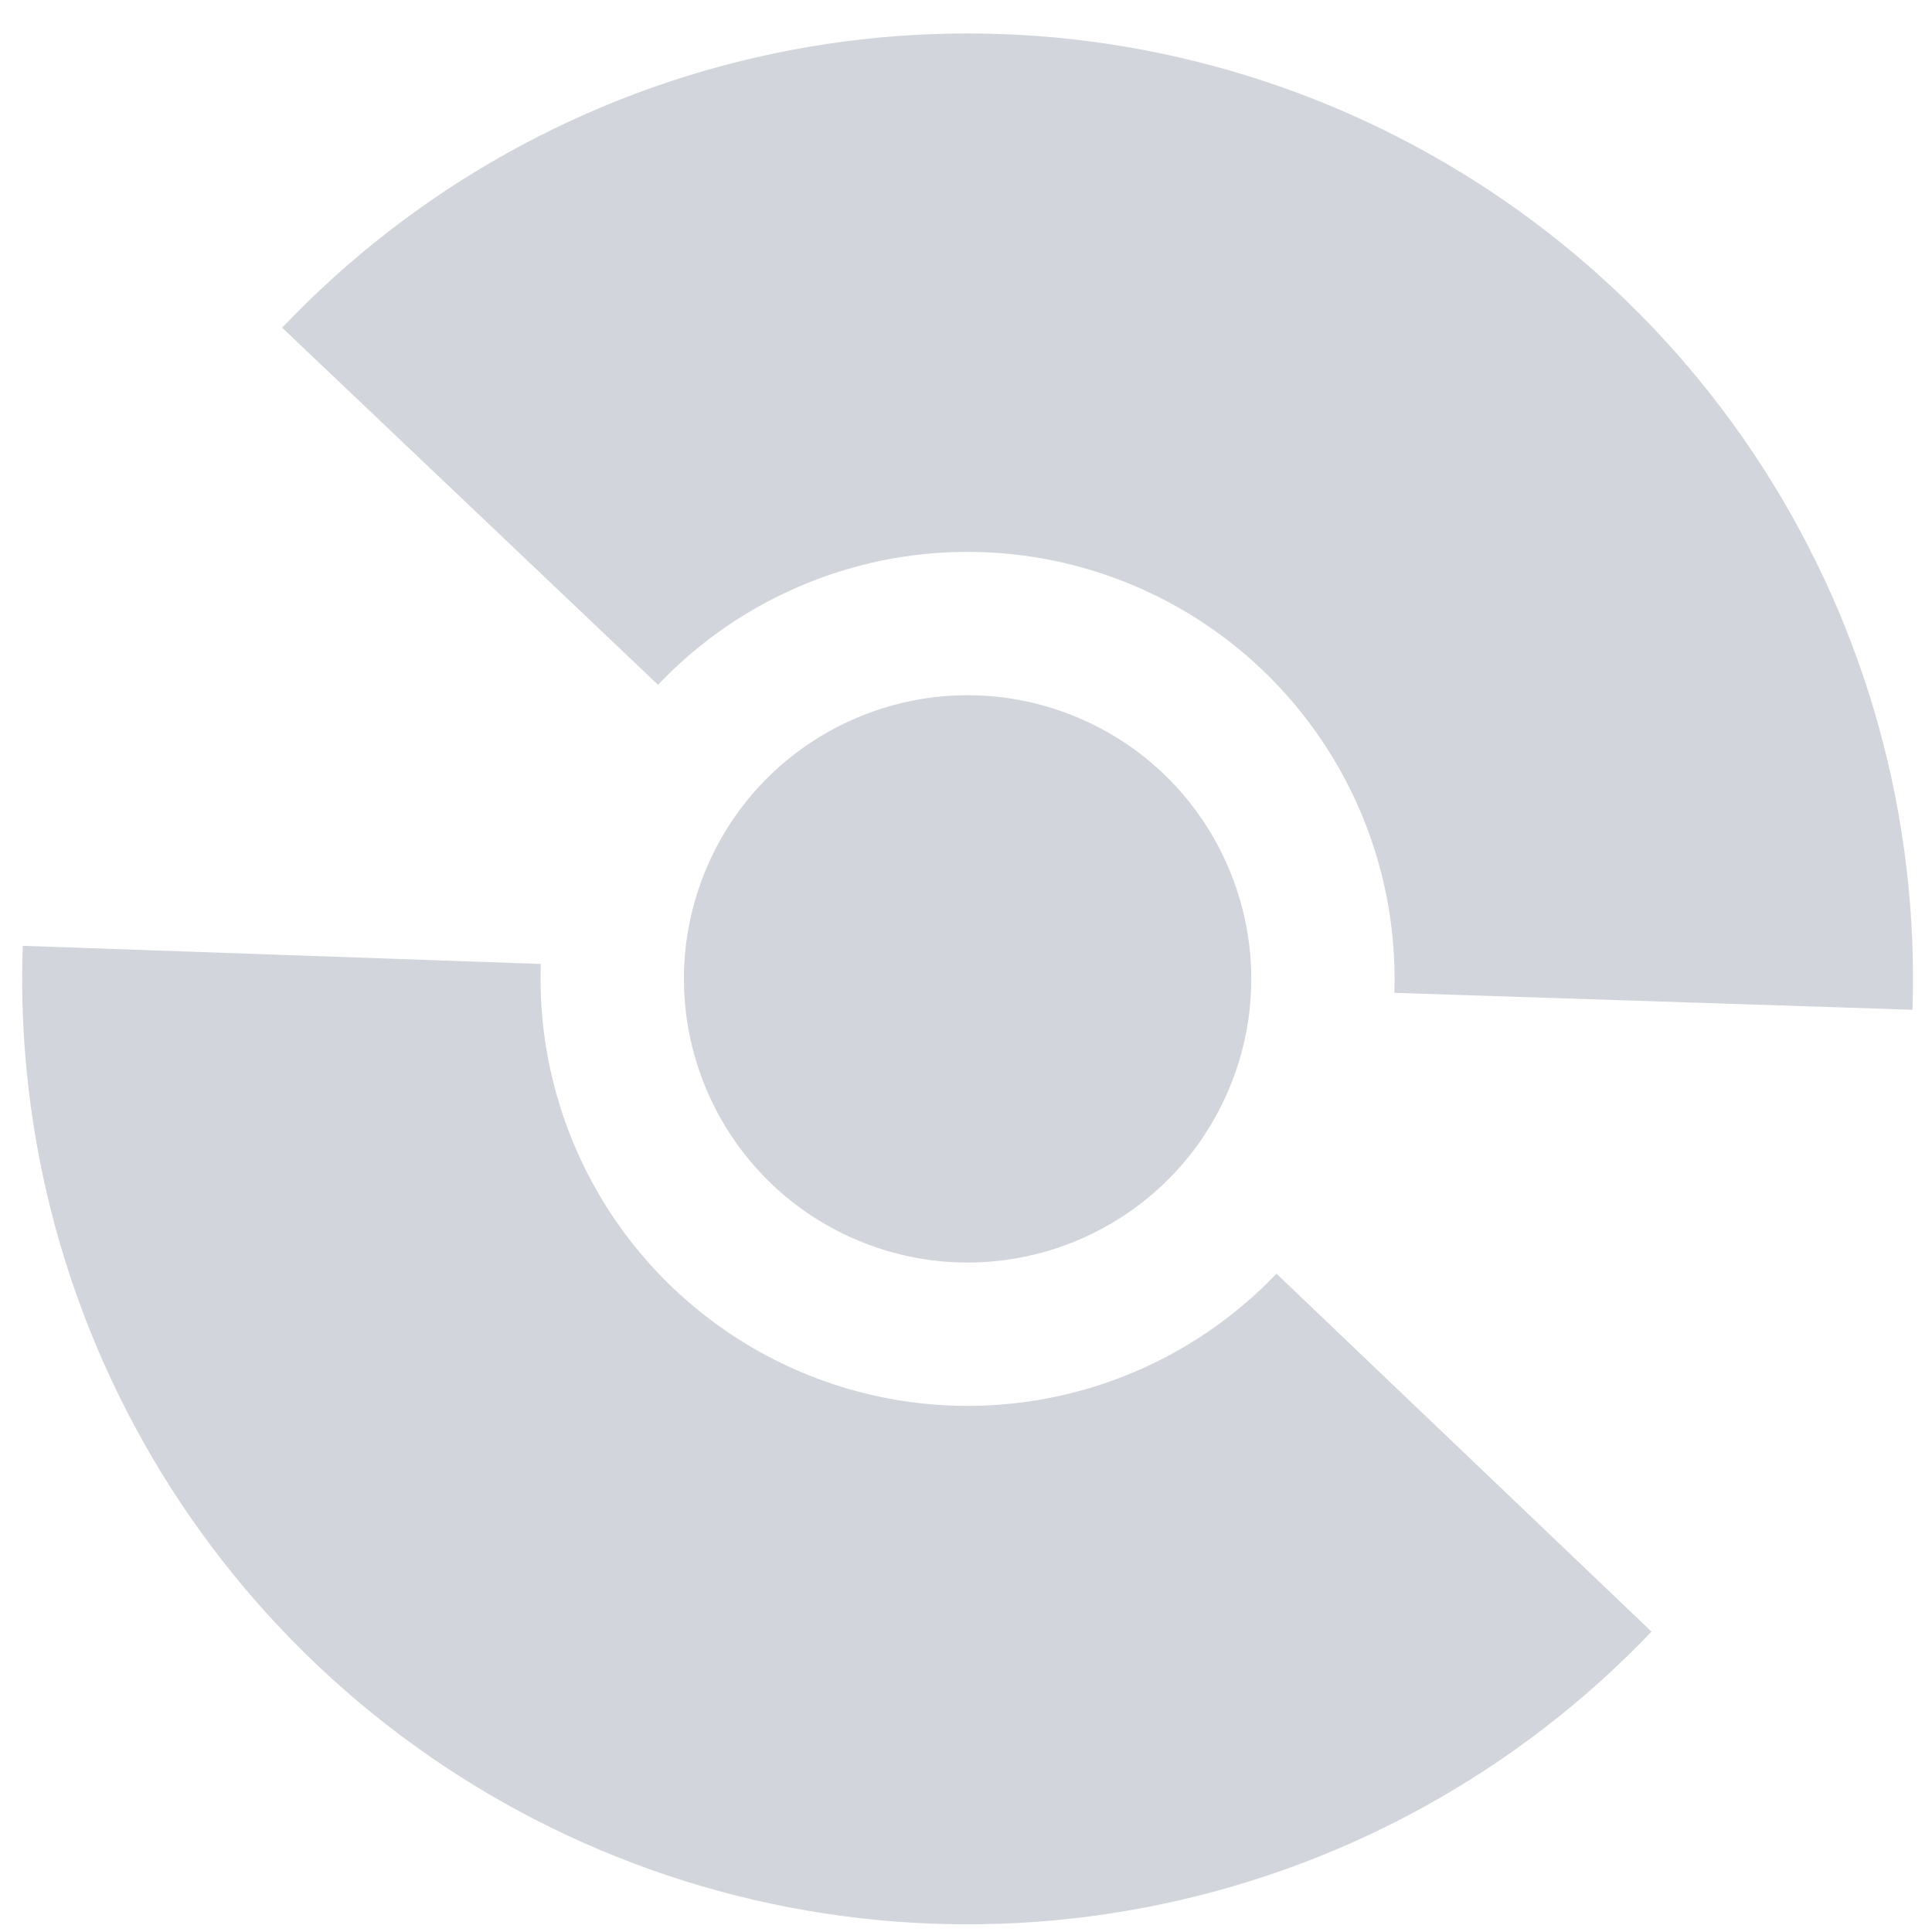
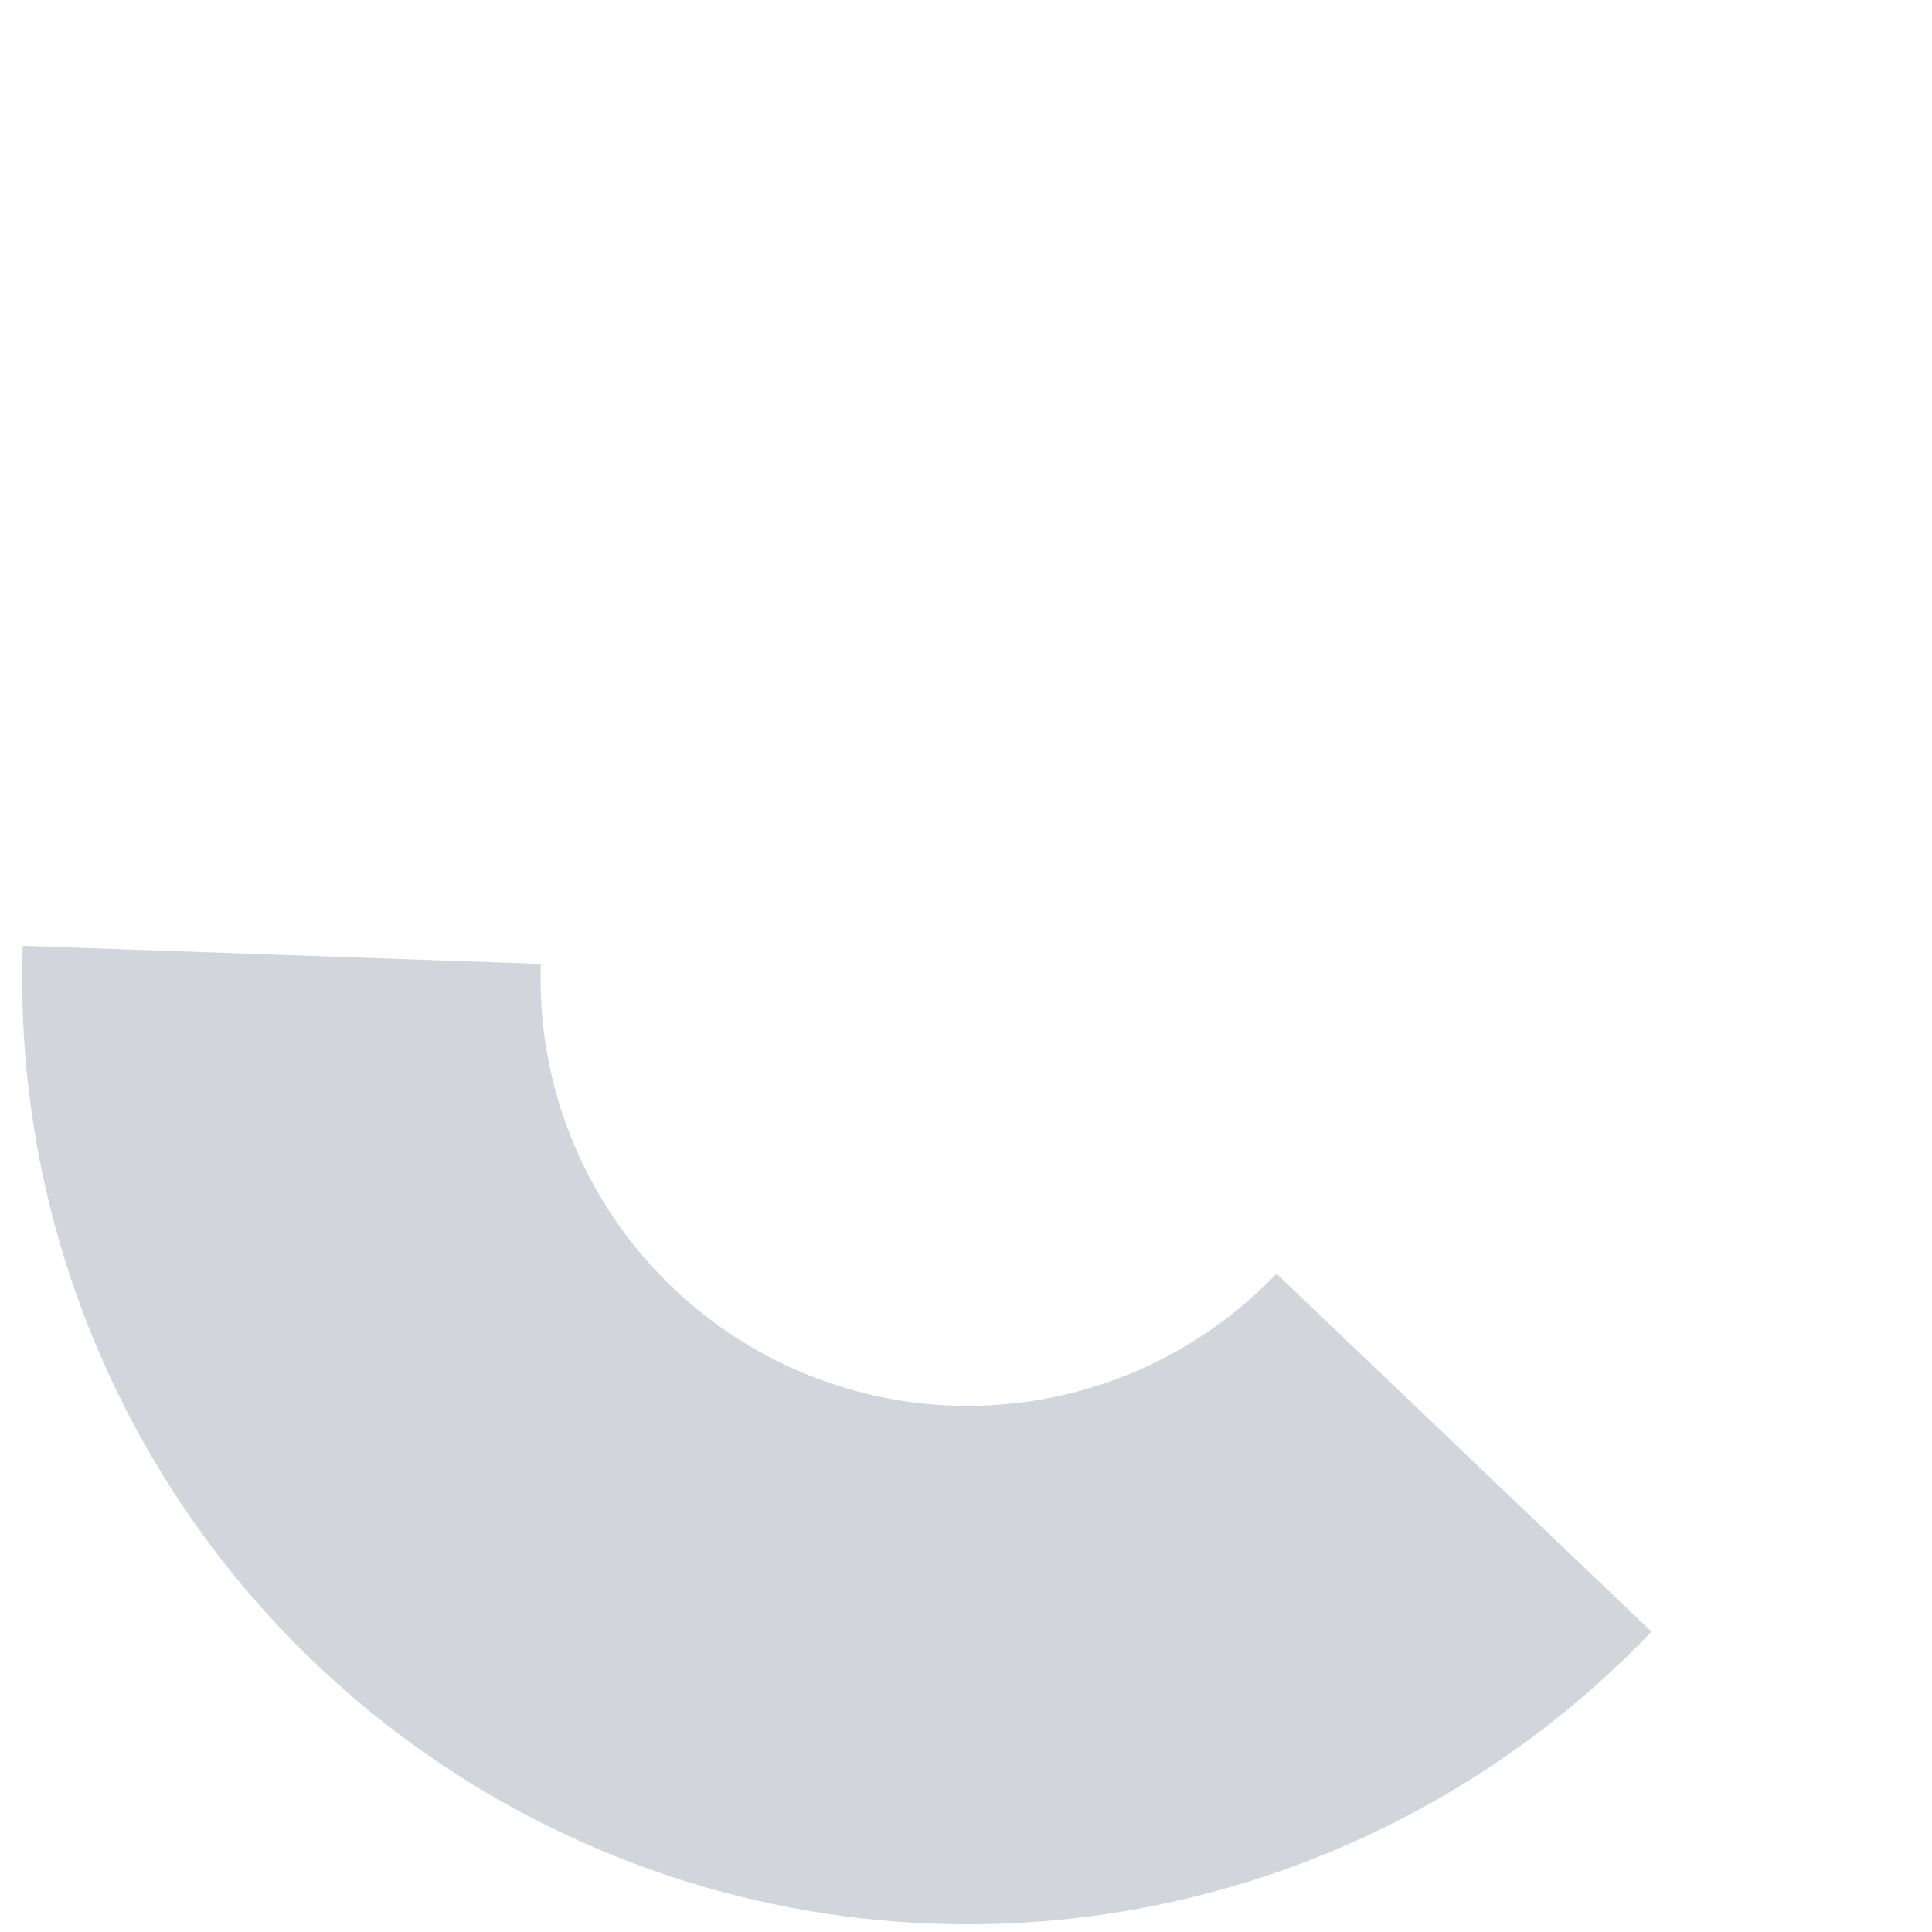
<svg xmlns="http://www.w3.org/2000/svg" width="47" height="47" viewBox="0 0 47 47" fill="none">
  <path d="M40.177 39.693C36.958 43.066 32.789 45.381 28.223 46.331C23.658 47.281 18.911 46.821 14.613 45.011C10.316 43.201 6.669 40.128 4.158 36.199C1.647 32.269 0.39 27.669 0.553 23.009L13.157 23.45C13.084 25.555 13.652 27.632 14.786 29.407C15.92 31.181 17.567 32.569 19.508 33.387C21.449 34.204 23.592 34.412 25.654 33.983C27.716 33.554 29.599 32.508 31.053 30.985L40.177 39.693Z" fill="#D2D6DC" />
-   <path d="M6.864 7.972C10.075 4.591 14.239 2.266 18.802 1.306C23.366 0.346 28.113 0.796 32.415 2.595C36.717 4.395 40.37 7.46 42.891 11.384C45.411 15.307 46.679 19.904 46.526 24.565L33.92 24.153C33.989 22.048 33.417 19.972 32.279 18.2C31.14 16.428 29.491 15.043 27.547 14.231C25.605 13.418 23.461 13.215 21.4 13.648C19.339 14.082 17.458 15.132 16.008 16.659L6.864 7.972Z" fill="#D2D6DC" />
-   <path d="M29.945 26.377C28.529 29.915 24.513 31.635 20.975 30.219C17.437 28.803 15.717 24.788 17.133 21.25C18.549 17.712 22.565 15.992 26.102 17.408C29.64 18.824 31.36 22.84 29.945 26.377Z" fill="#D2D6DC" />
</svg>